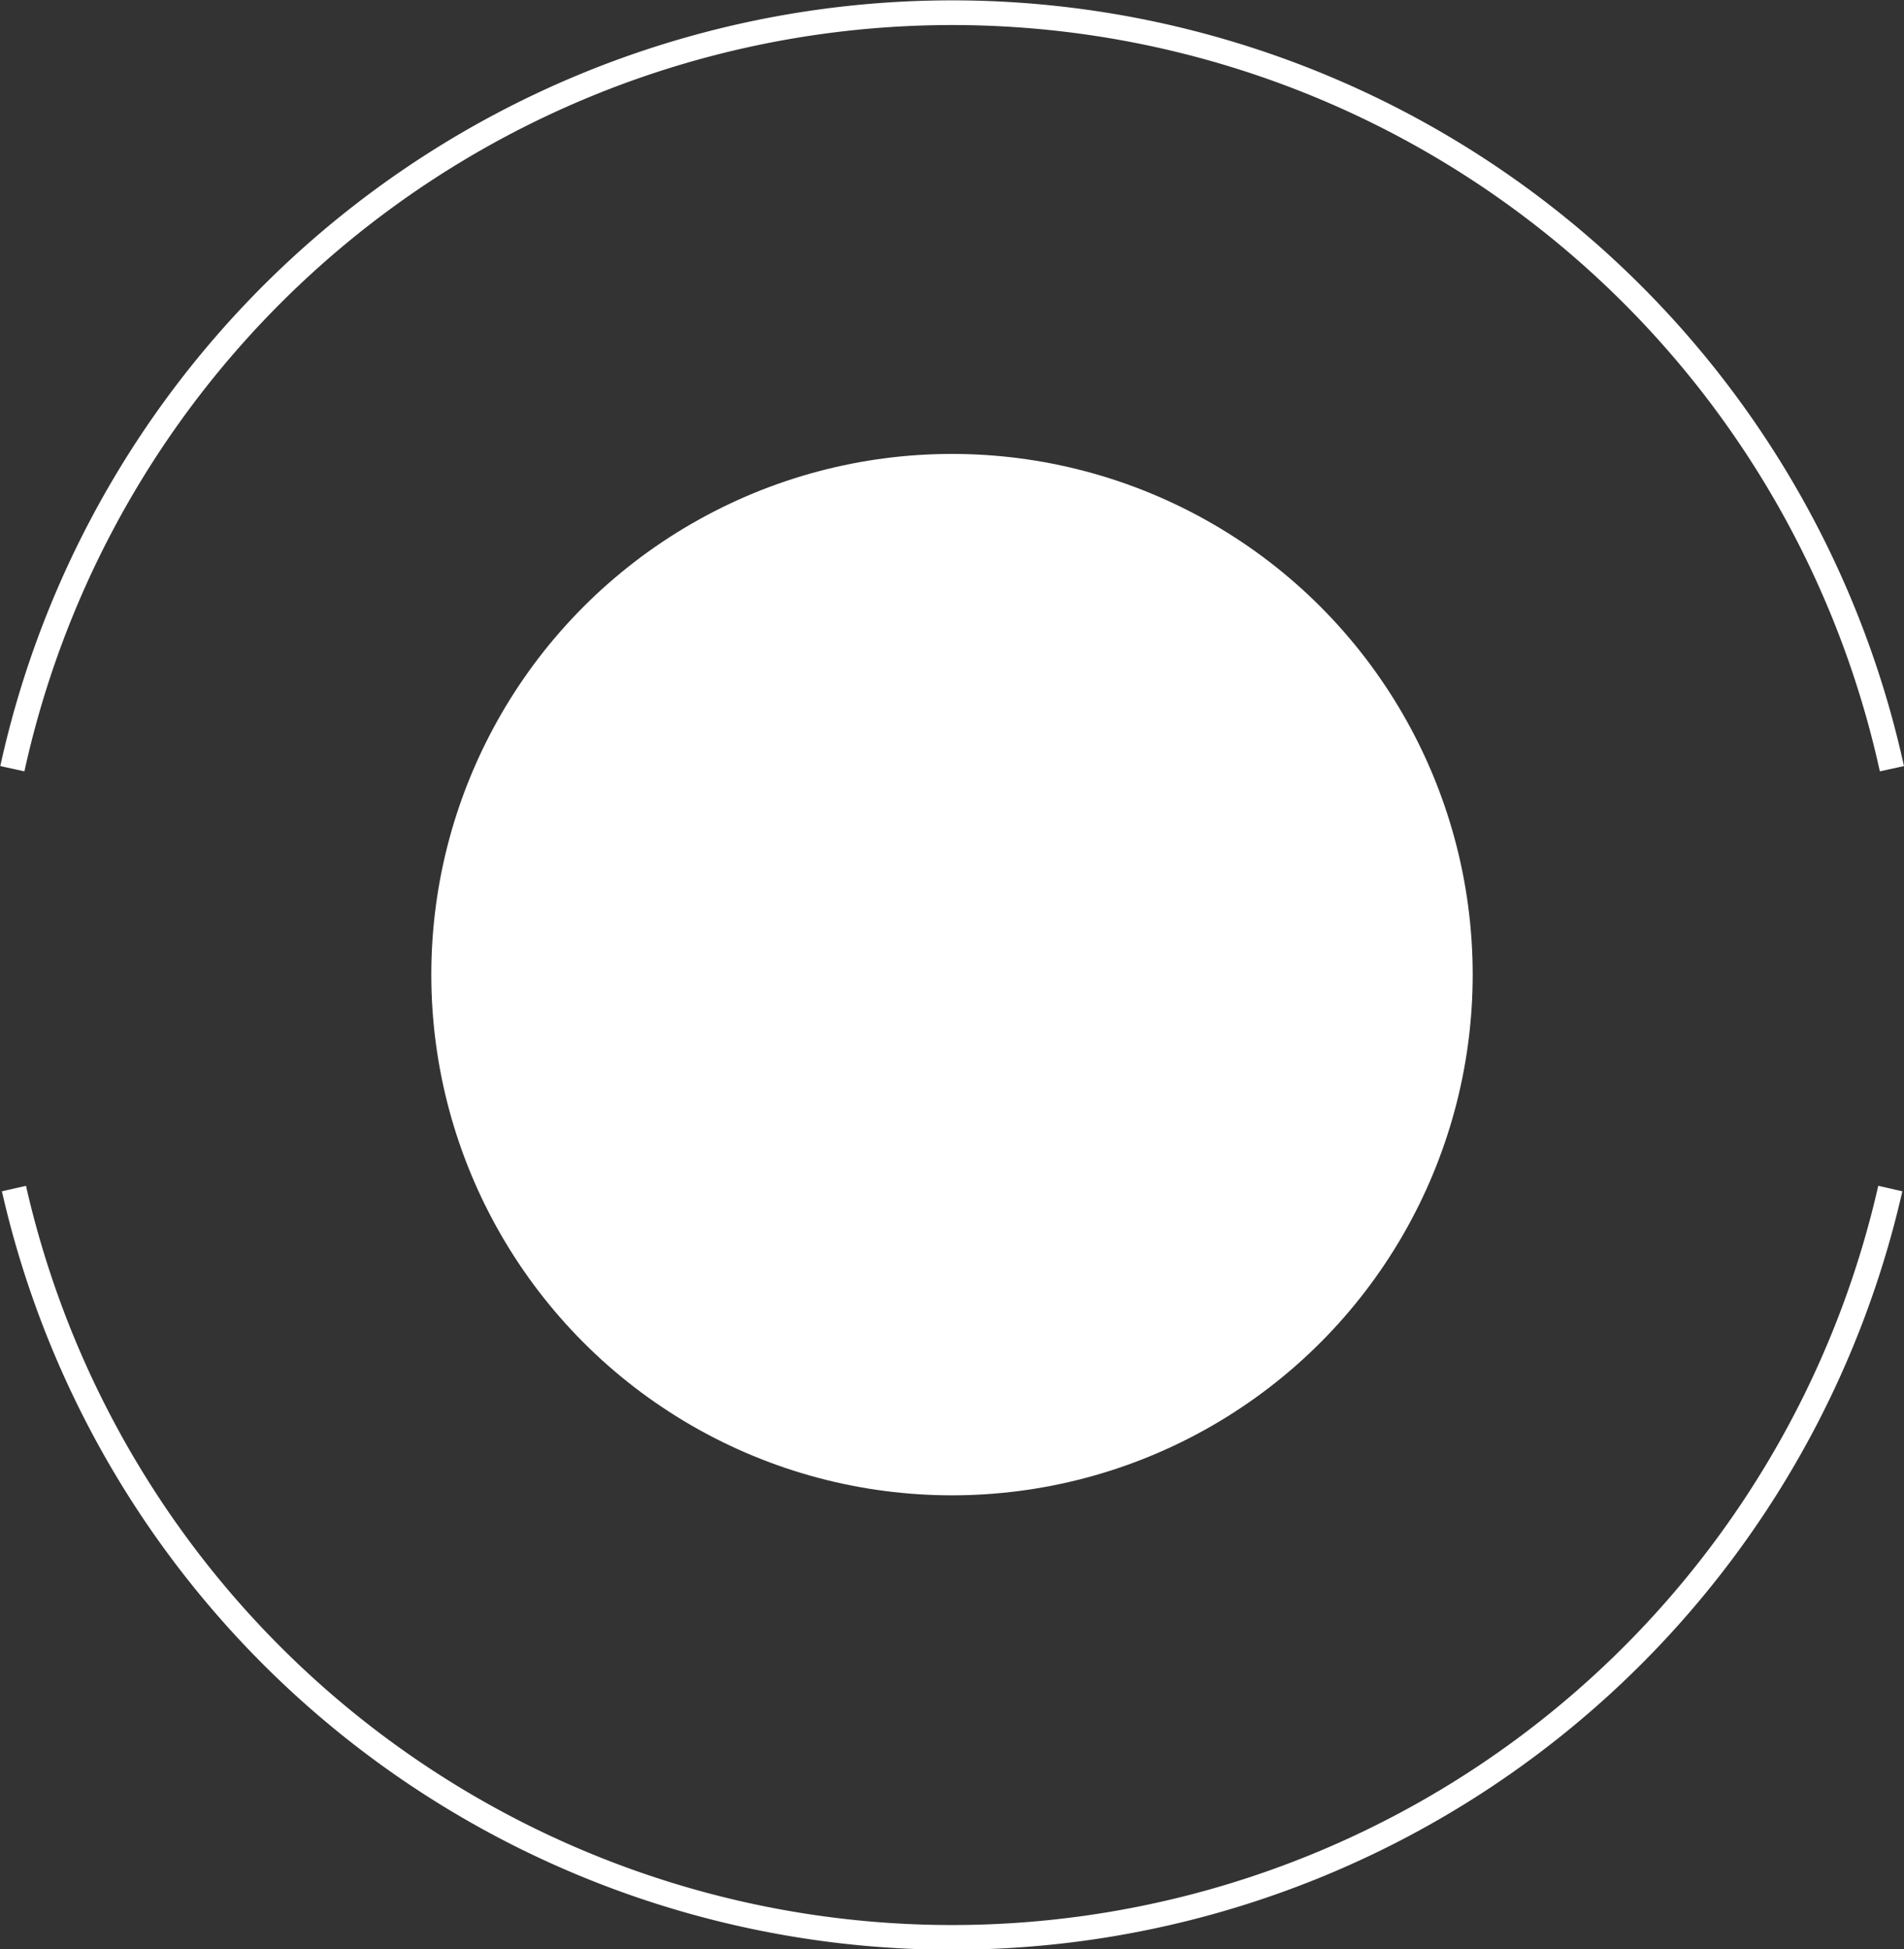
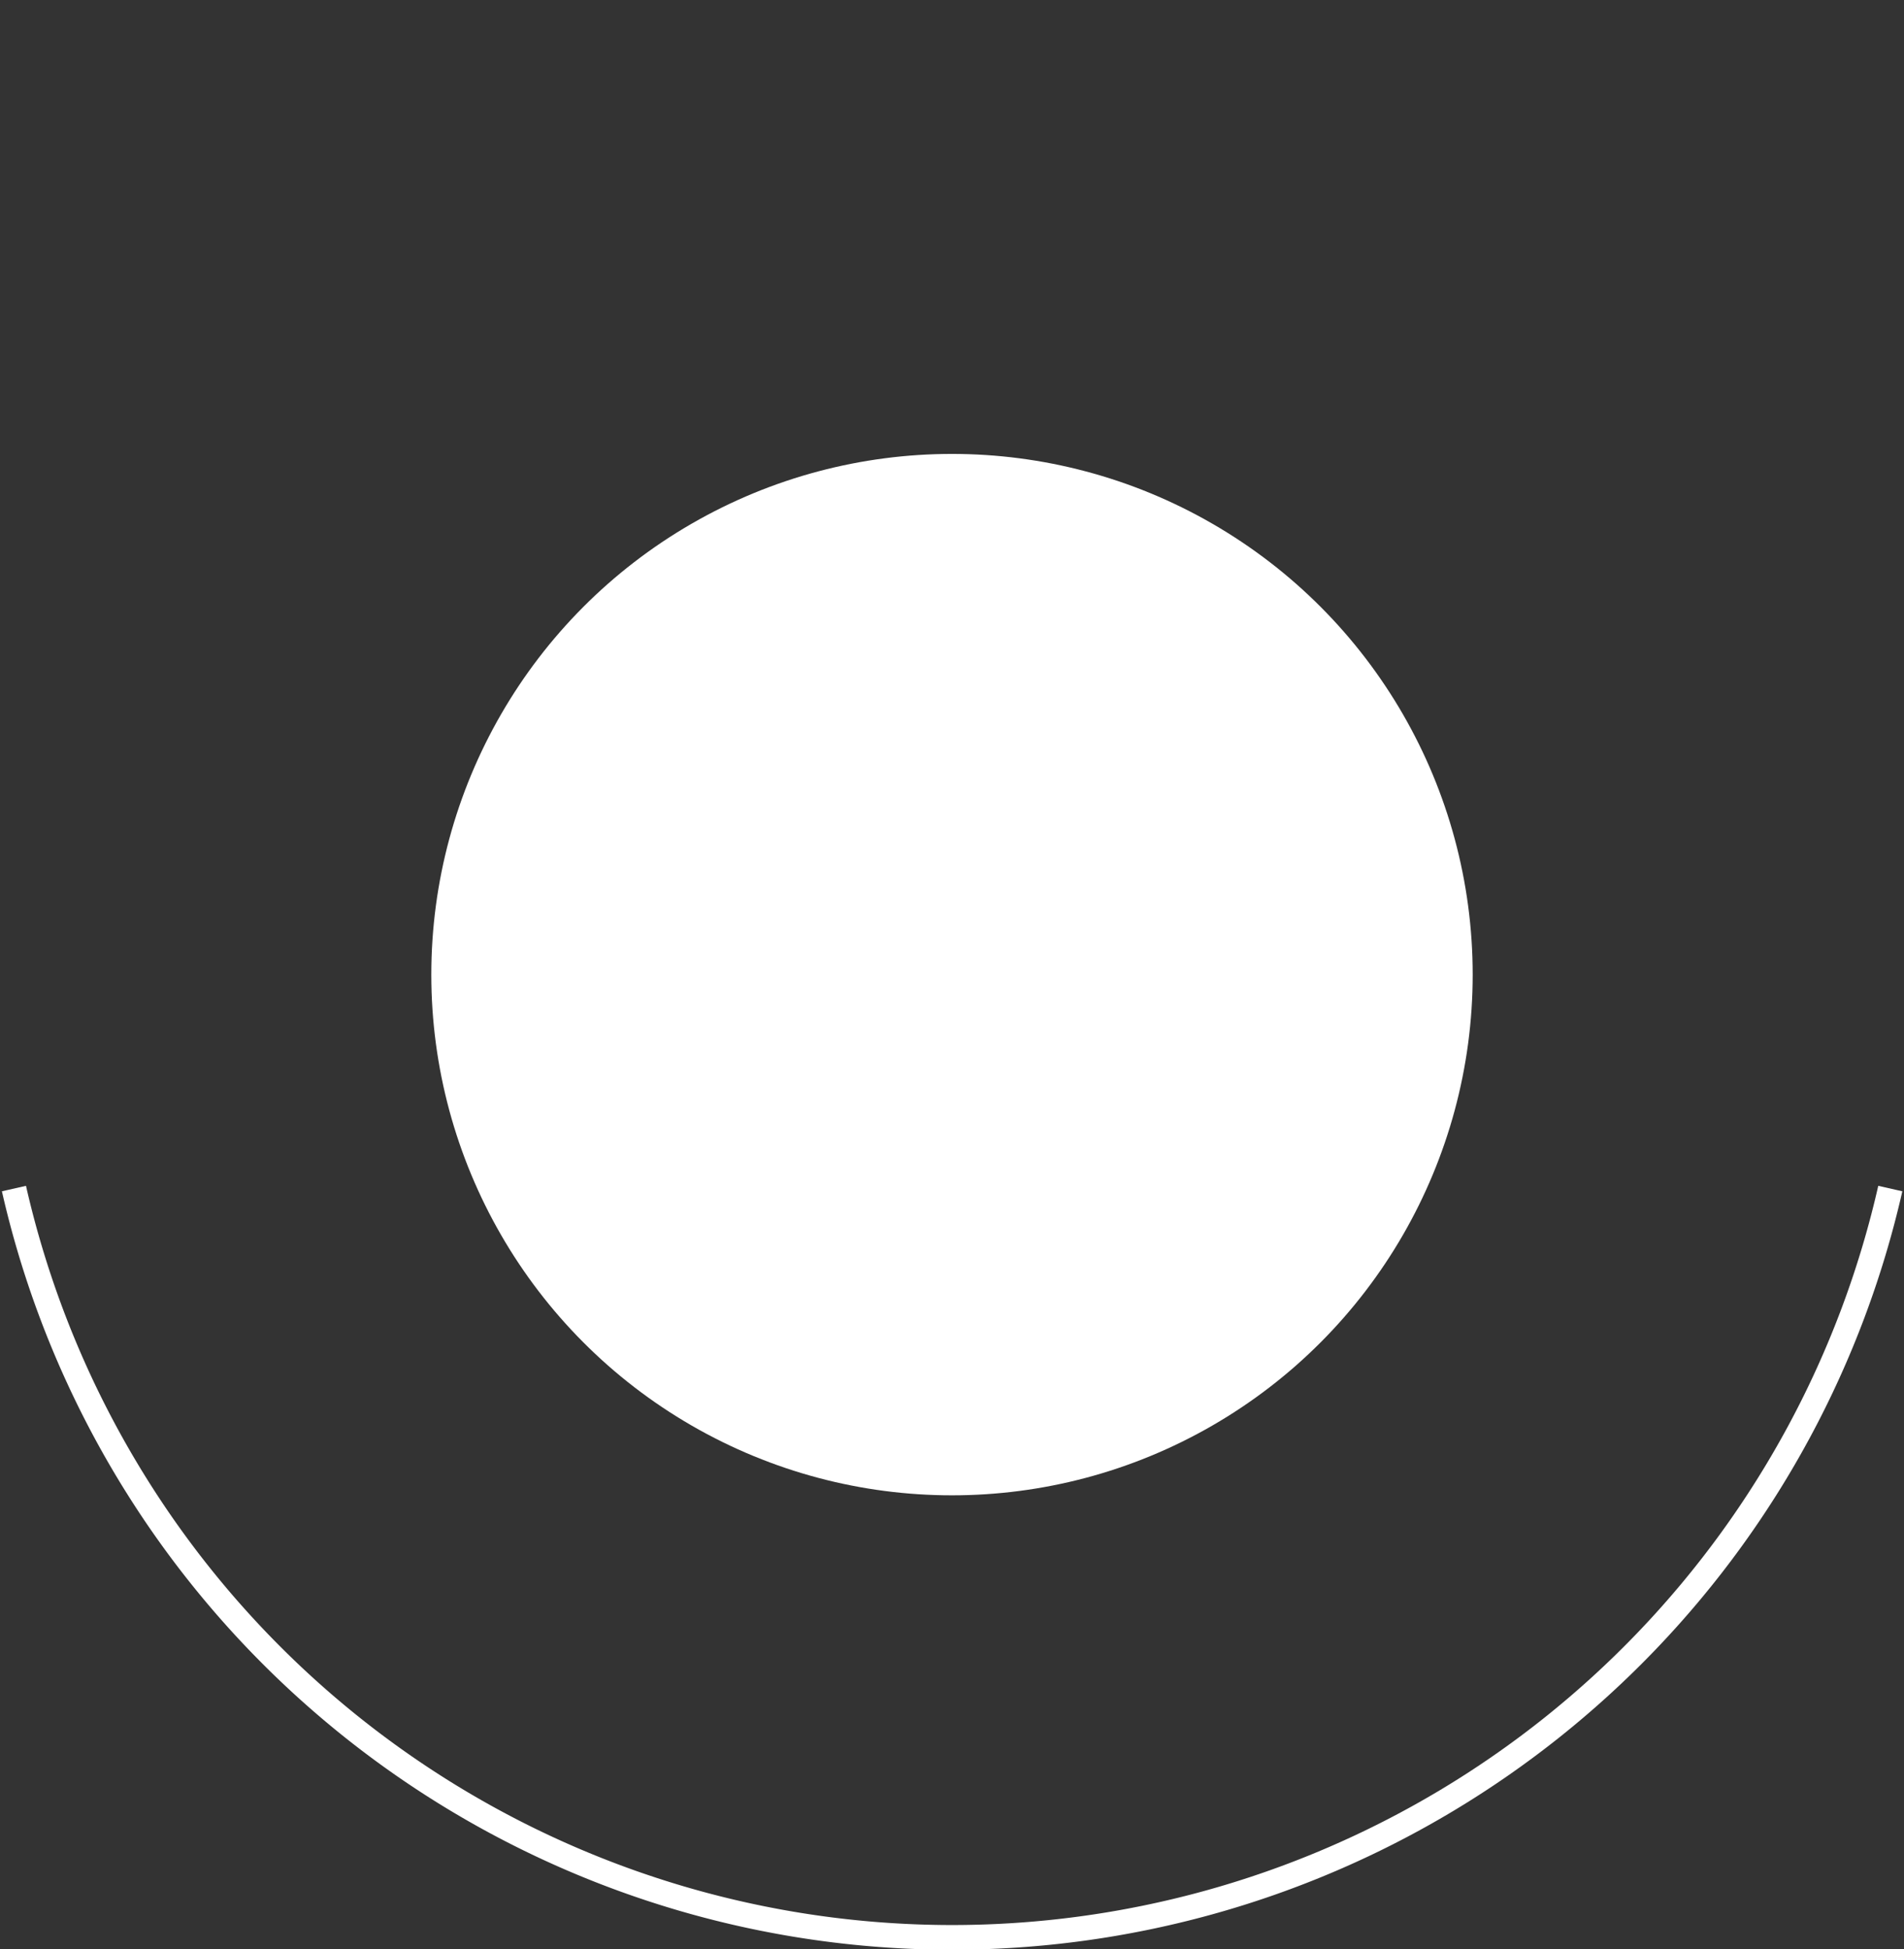
<svg xmlns="http://www.w3.org/2000/svg" viewBox="0 0 154.24 157.9">
  <rect x="0" y="0" width="154.24" height="157.9" fill="#333333" stroke="none" />
  <defs>
    <style>.cls-1{fill:#fff;}.cls-2{fill:none;stroke:#fff;stroke-miterlimit:10;stroke-width:2px;}</style>
  </defs>
  <g id="Layer_2" data-name="Layer 2">
    <g id="Layer_1-2" data-name="Layer 1">
      <circle class="cls-1" cx="77.12" cy="78.95" r="42.18" />
-       <path class="cls-2" d="M153.26,62.27A77.94,77.94,0,0,0,1,62.27" />
      <path class="cls-2" d="M1.13,96.28a77.94,77.94,0,0,0,152,0" />
    </g>
  </g>
</svg>